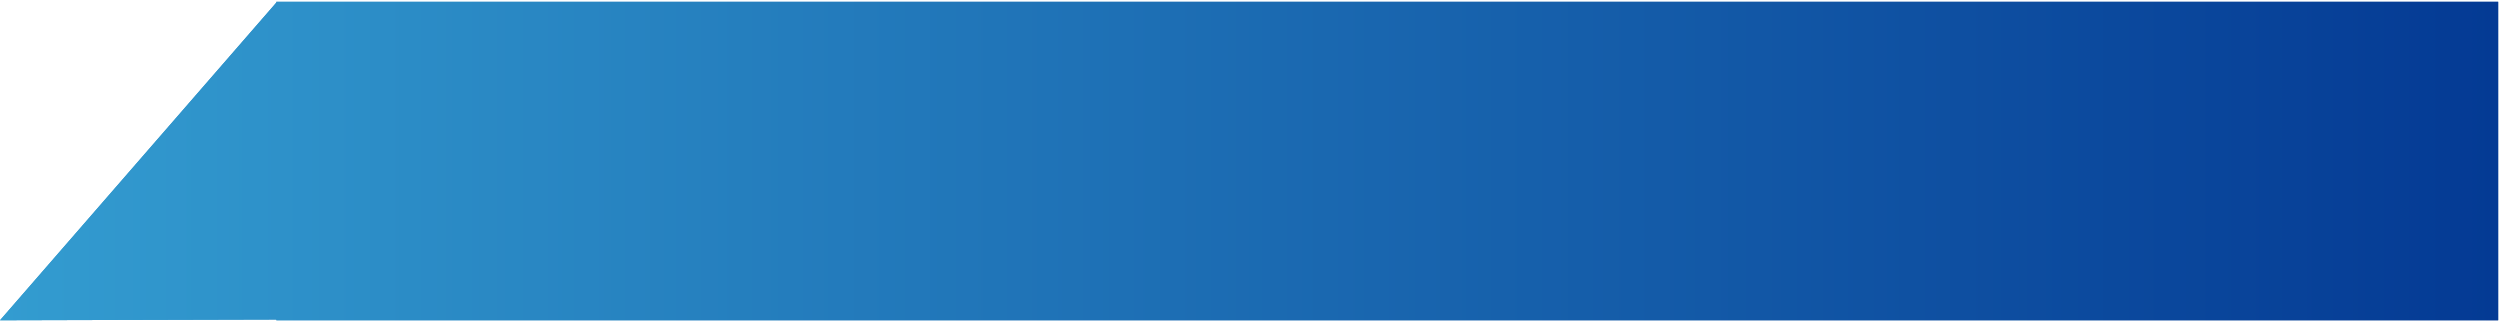
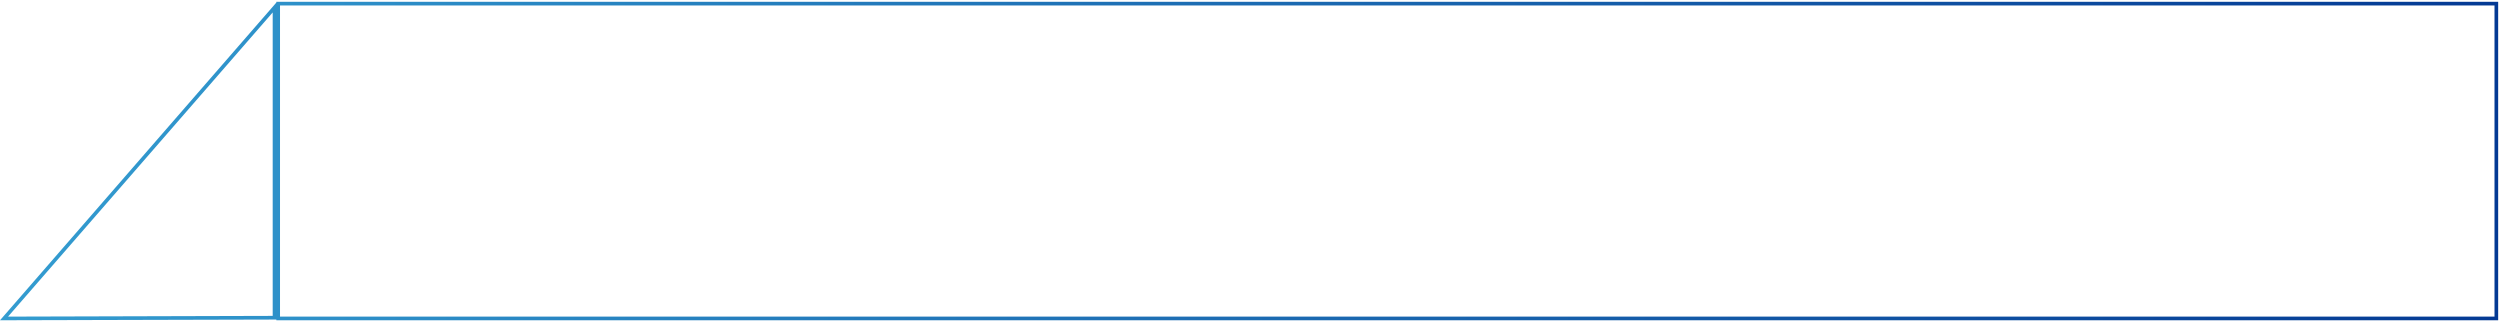
<svg xmlns="http://www.w3.org/2000/svg" version="1.1" id="レイヤー_1" x="0px" y="0px" viewBox="0 0 683 88" style="enable-background:new 0 0 683 88;" xml:space="preserve">
  <style type="text/css">
	.st0{fill:url(#SVGID_1_);}
	.st1{fill:url(#SVGID_00000074424461463867525250000013374010995775414152_);}
</style>
  <g>
    <linearGradient id="SVGID_1_" gradientUnits="userSpaceOnUse" x1="1.434736e-05" y1="44" x2="682.5" y2="44">
      <stop offset="5.487623e-07" style="stop-color:#339CD0" />
      <stop offset="1" style="stop-color:#043A94" />
    </linearGradient>
-     <path class="st0" d="M682.5,87.5h-607v-87h607V87.5z M0,87.5l75.5-0.2V0.7L0,87.5z" />
    <linearGradient id="SVGID_00000151532480036042553930000008837976188842626973_" gradientUnits="userSpaceOnUse" x1="0" y1="44" x2="682.5" y2="44">
      <stop offset="5.487623e-07" style="stop-color:#339CD0" />
      <stop offset="1" style="stop-color:#043A94" />
    </linearGradient>
    <path style="fill:url(#SVGID_00000151532480036042553930000008837976188842626973_);" d="M681.5,1.5v85h-605v-85H681.5 M74.5,3.4   v82.9L2.2,86.5L74.5,3.4 M682.5,0.5h-607v87h607V0.5L682.5,0.5z M75.5,0.7L0,87.5l75.5-0.2V0.7L75.5,0.7z" />
  </g>
  <g>
</g>
  <g>
</g>
  <g>
</g>
  <g>
</g>
  <g>
</g>
  <g>
</g>
  <g>
</g>
  <g>
</g>
  <g>
</g>
  <g>
</g>
  <g>
</g>
  <g>
</g>
  <g>
</g>
  <g>
</g>
  <g>
</g>
</svg>